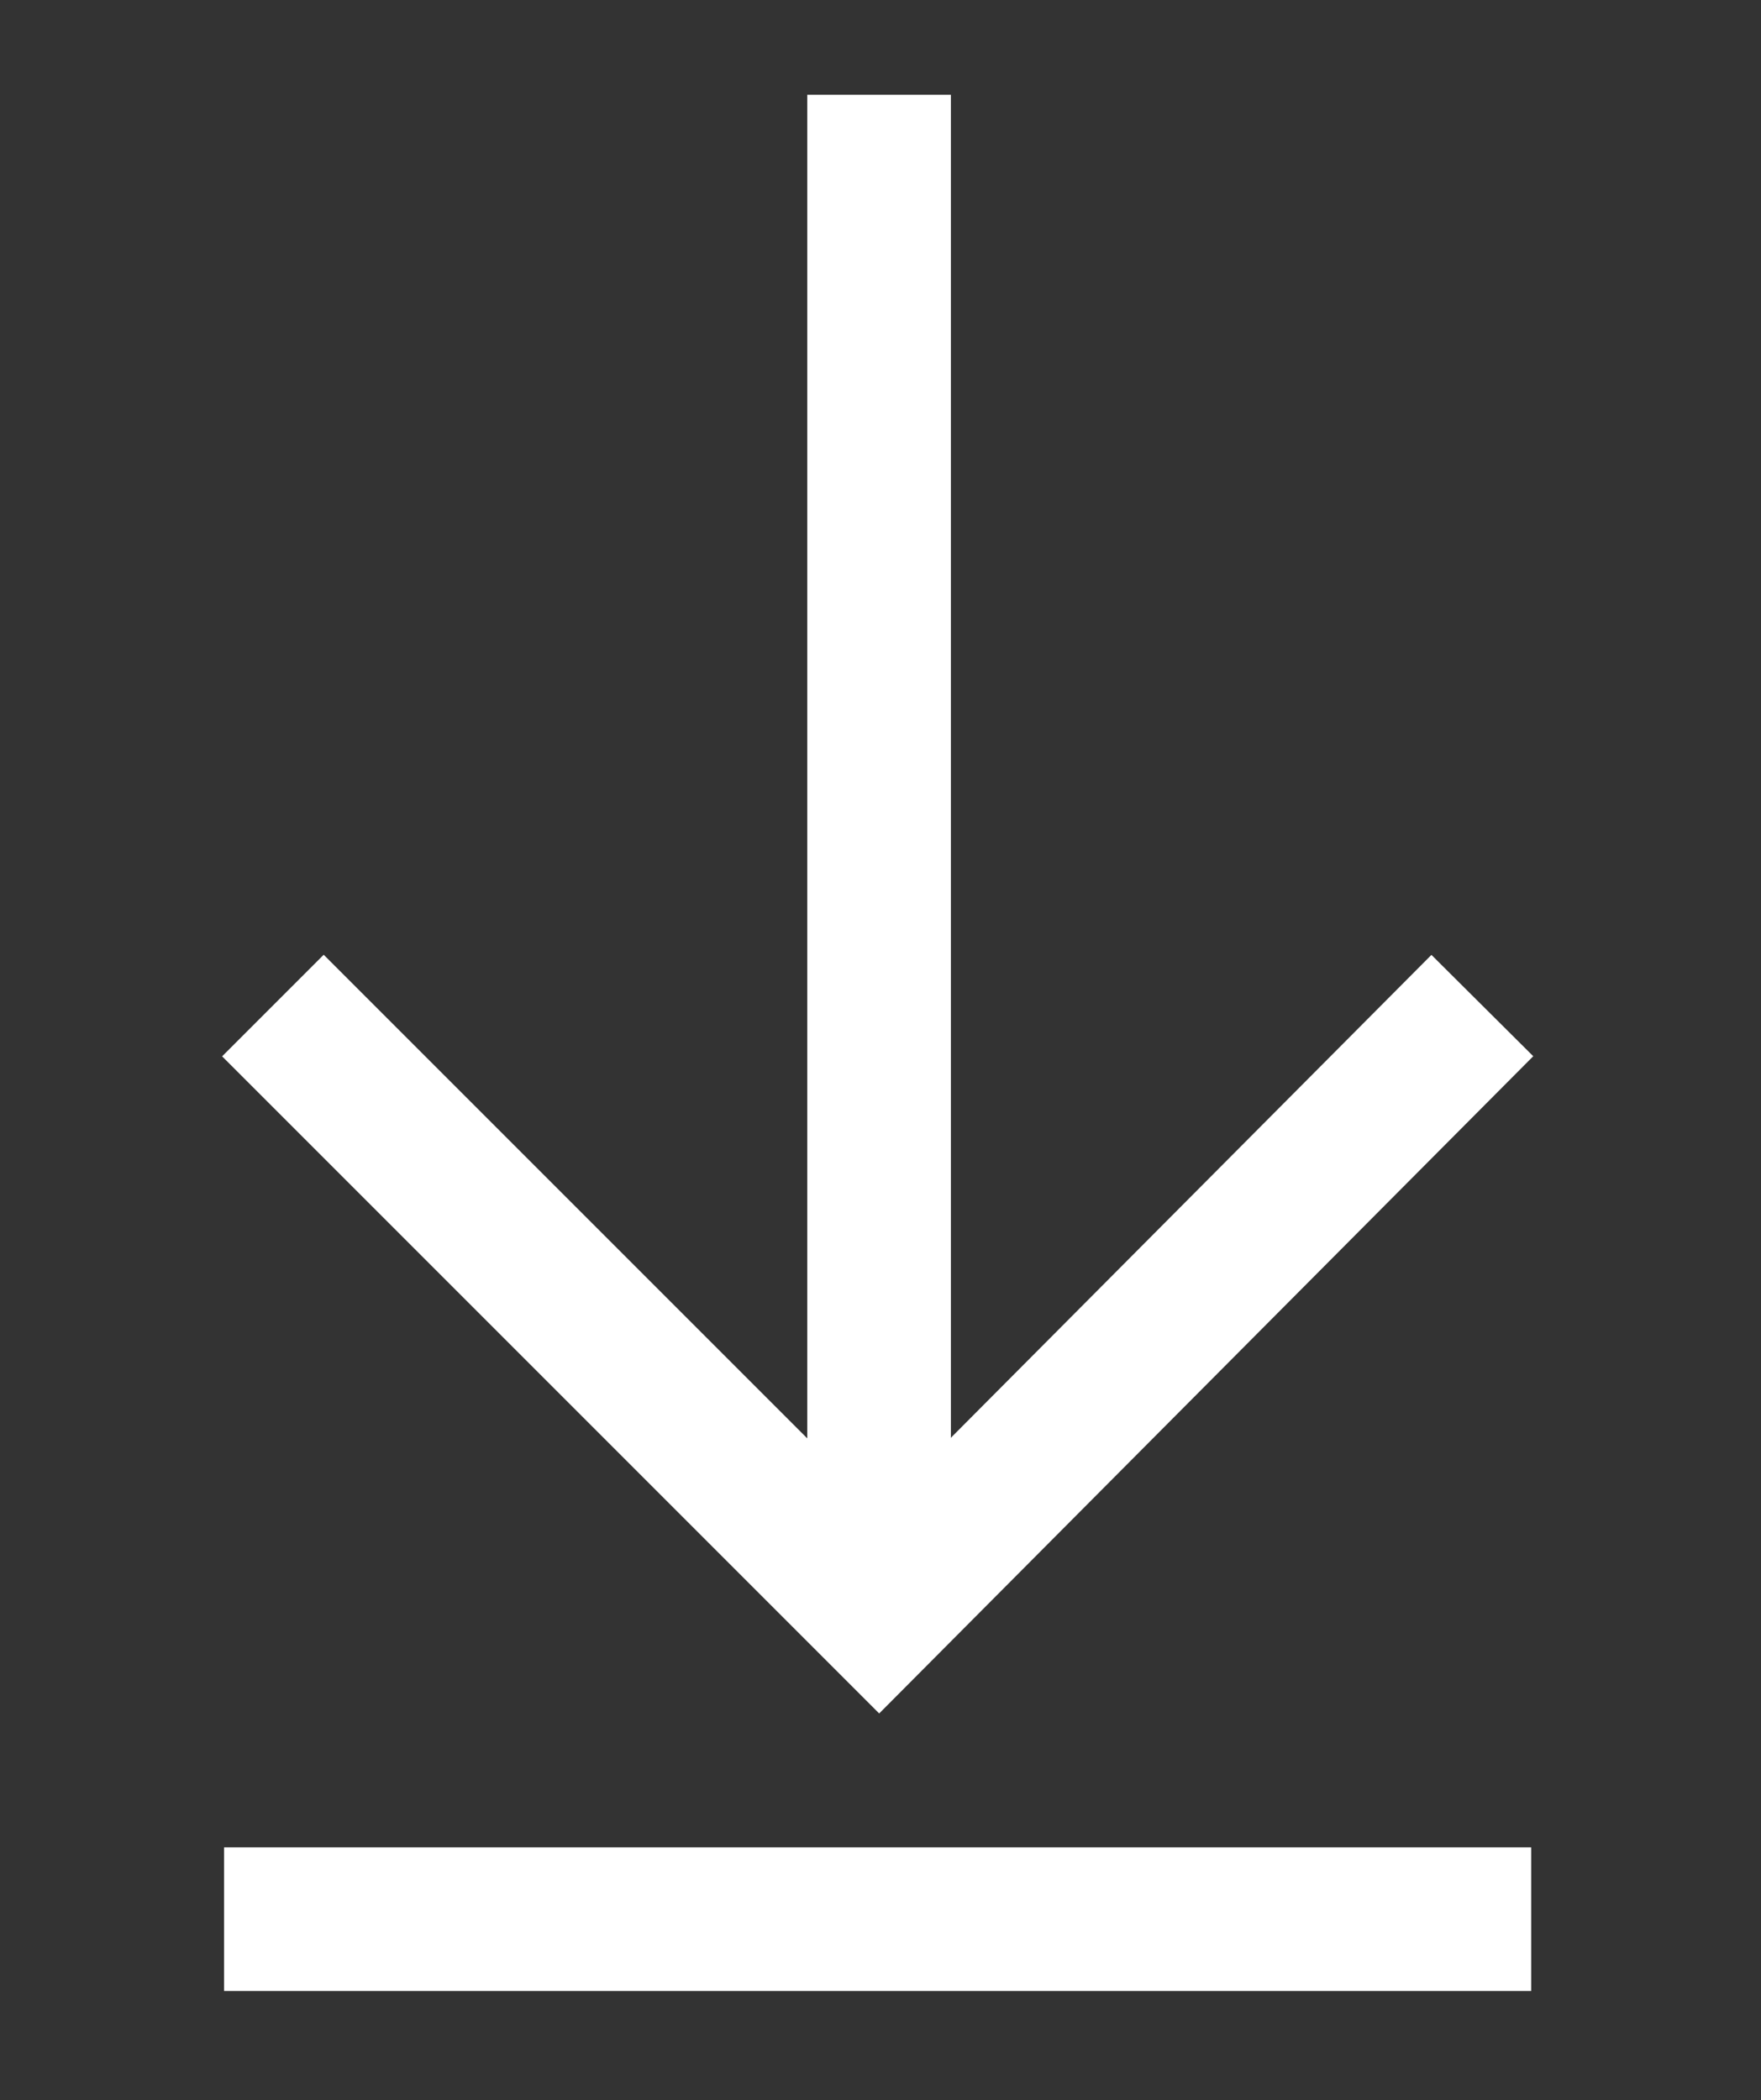
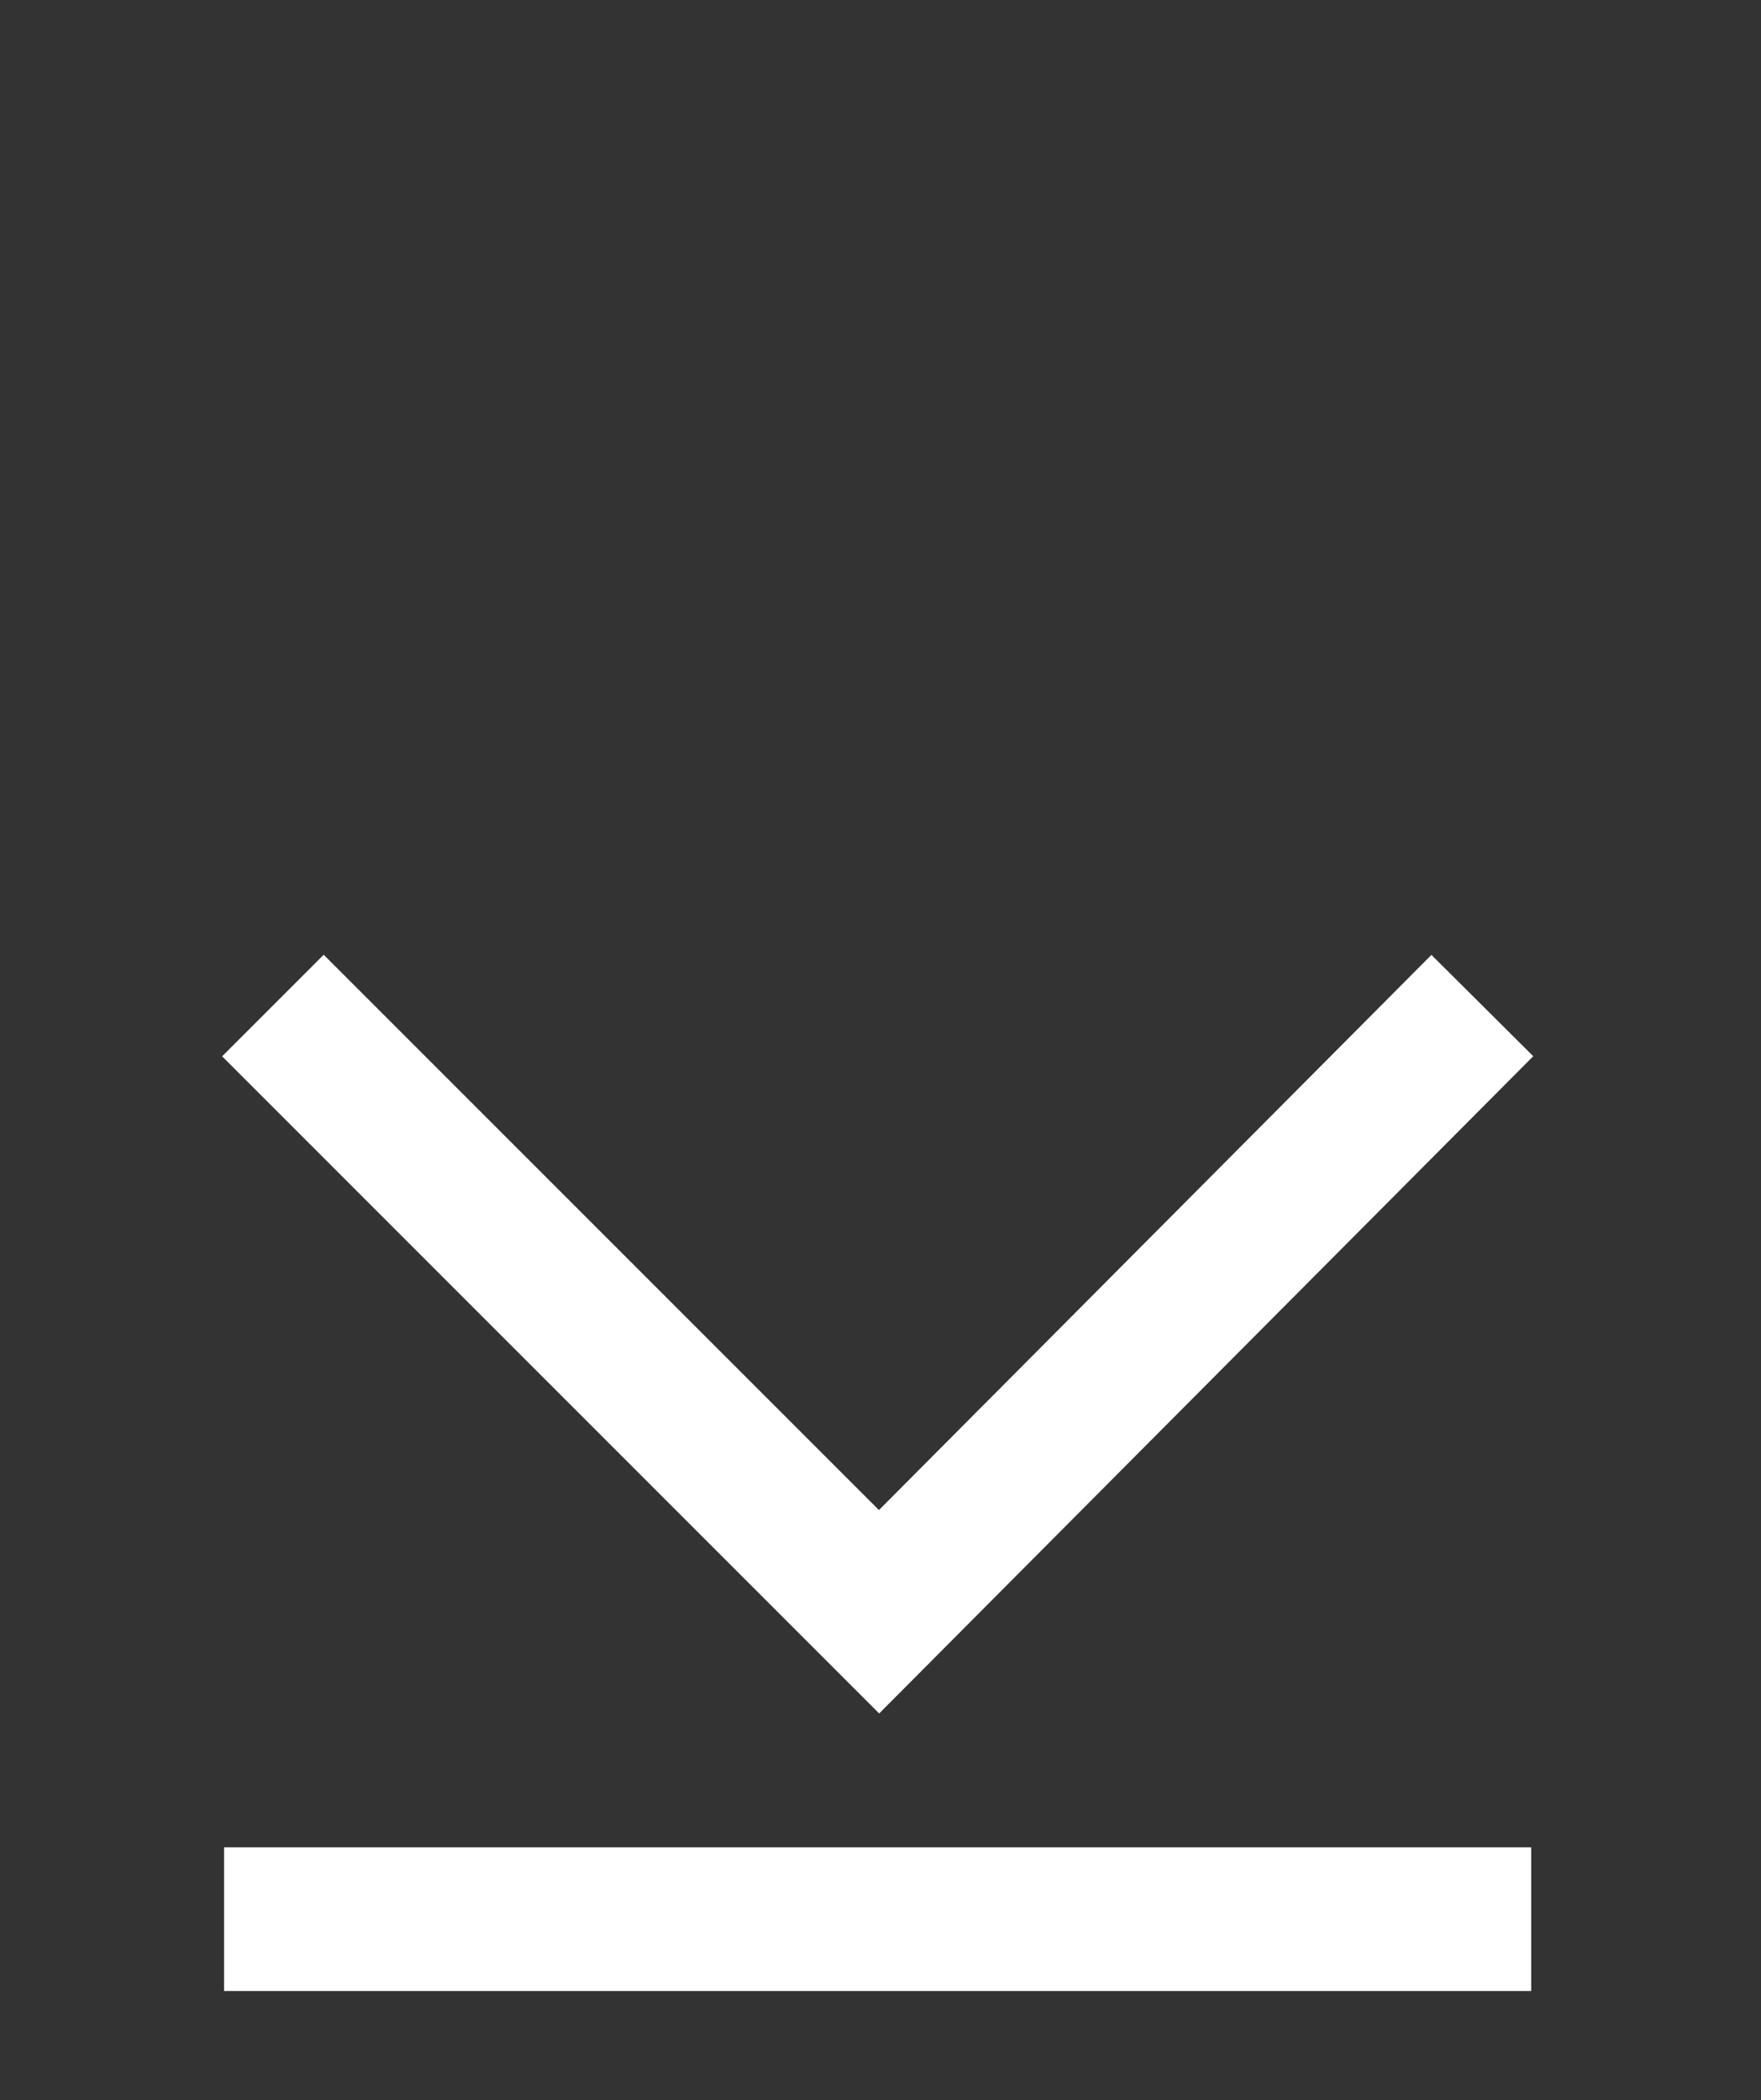
<svg xmlns="http://www.w3.org/2000/svg" version="1.1" id="Ebene_1" x="0px" y="0px" viewBox="0 0 61.3 73.1" style="enable-background:new 0 0 61.3 73.1;" xml:space="preserve">
  <rect x="0" y="0" width="61.3" height="73.1" fill="#333333" stroke="none" />
  <style type="text/css">
	.st0{fill:none;stroke:#FFFFFF;stroke-width:5;stroke-miterlimit:10;}
</style>
-   <line class="st0" x1="30.6" y1="3.3" x2="30.6" y2="55.9" />
  <line class="st0" x1="53.3" y1="66.8" x2="7.8" y2="66.8" />
  <polyline class="st0" points="51.6,35 30.6,56.1 9.5,35 " />
</svg>